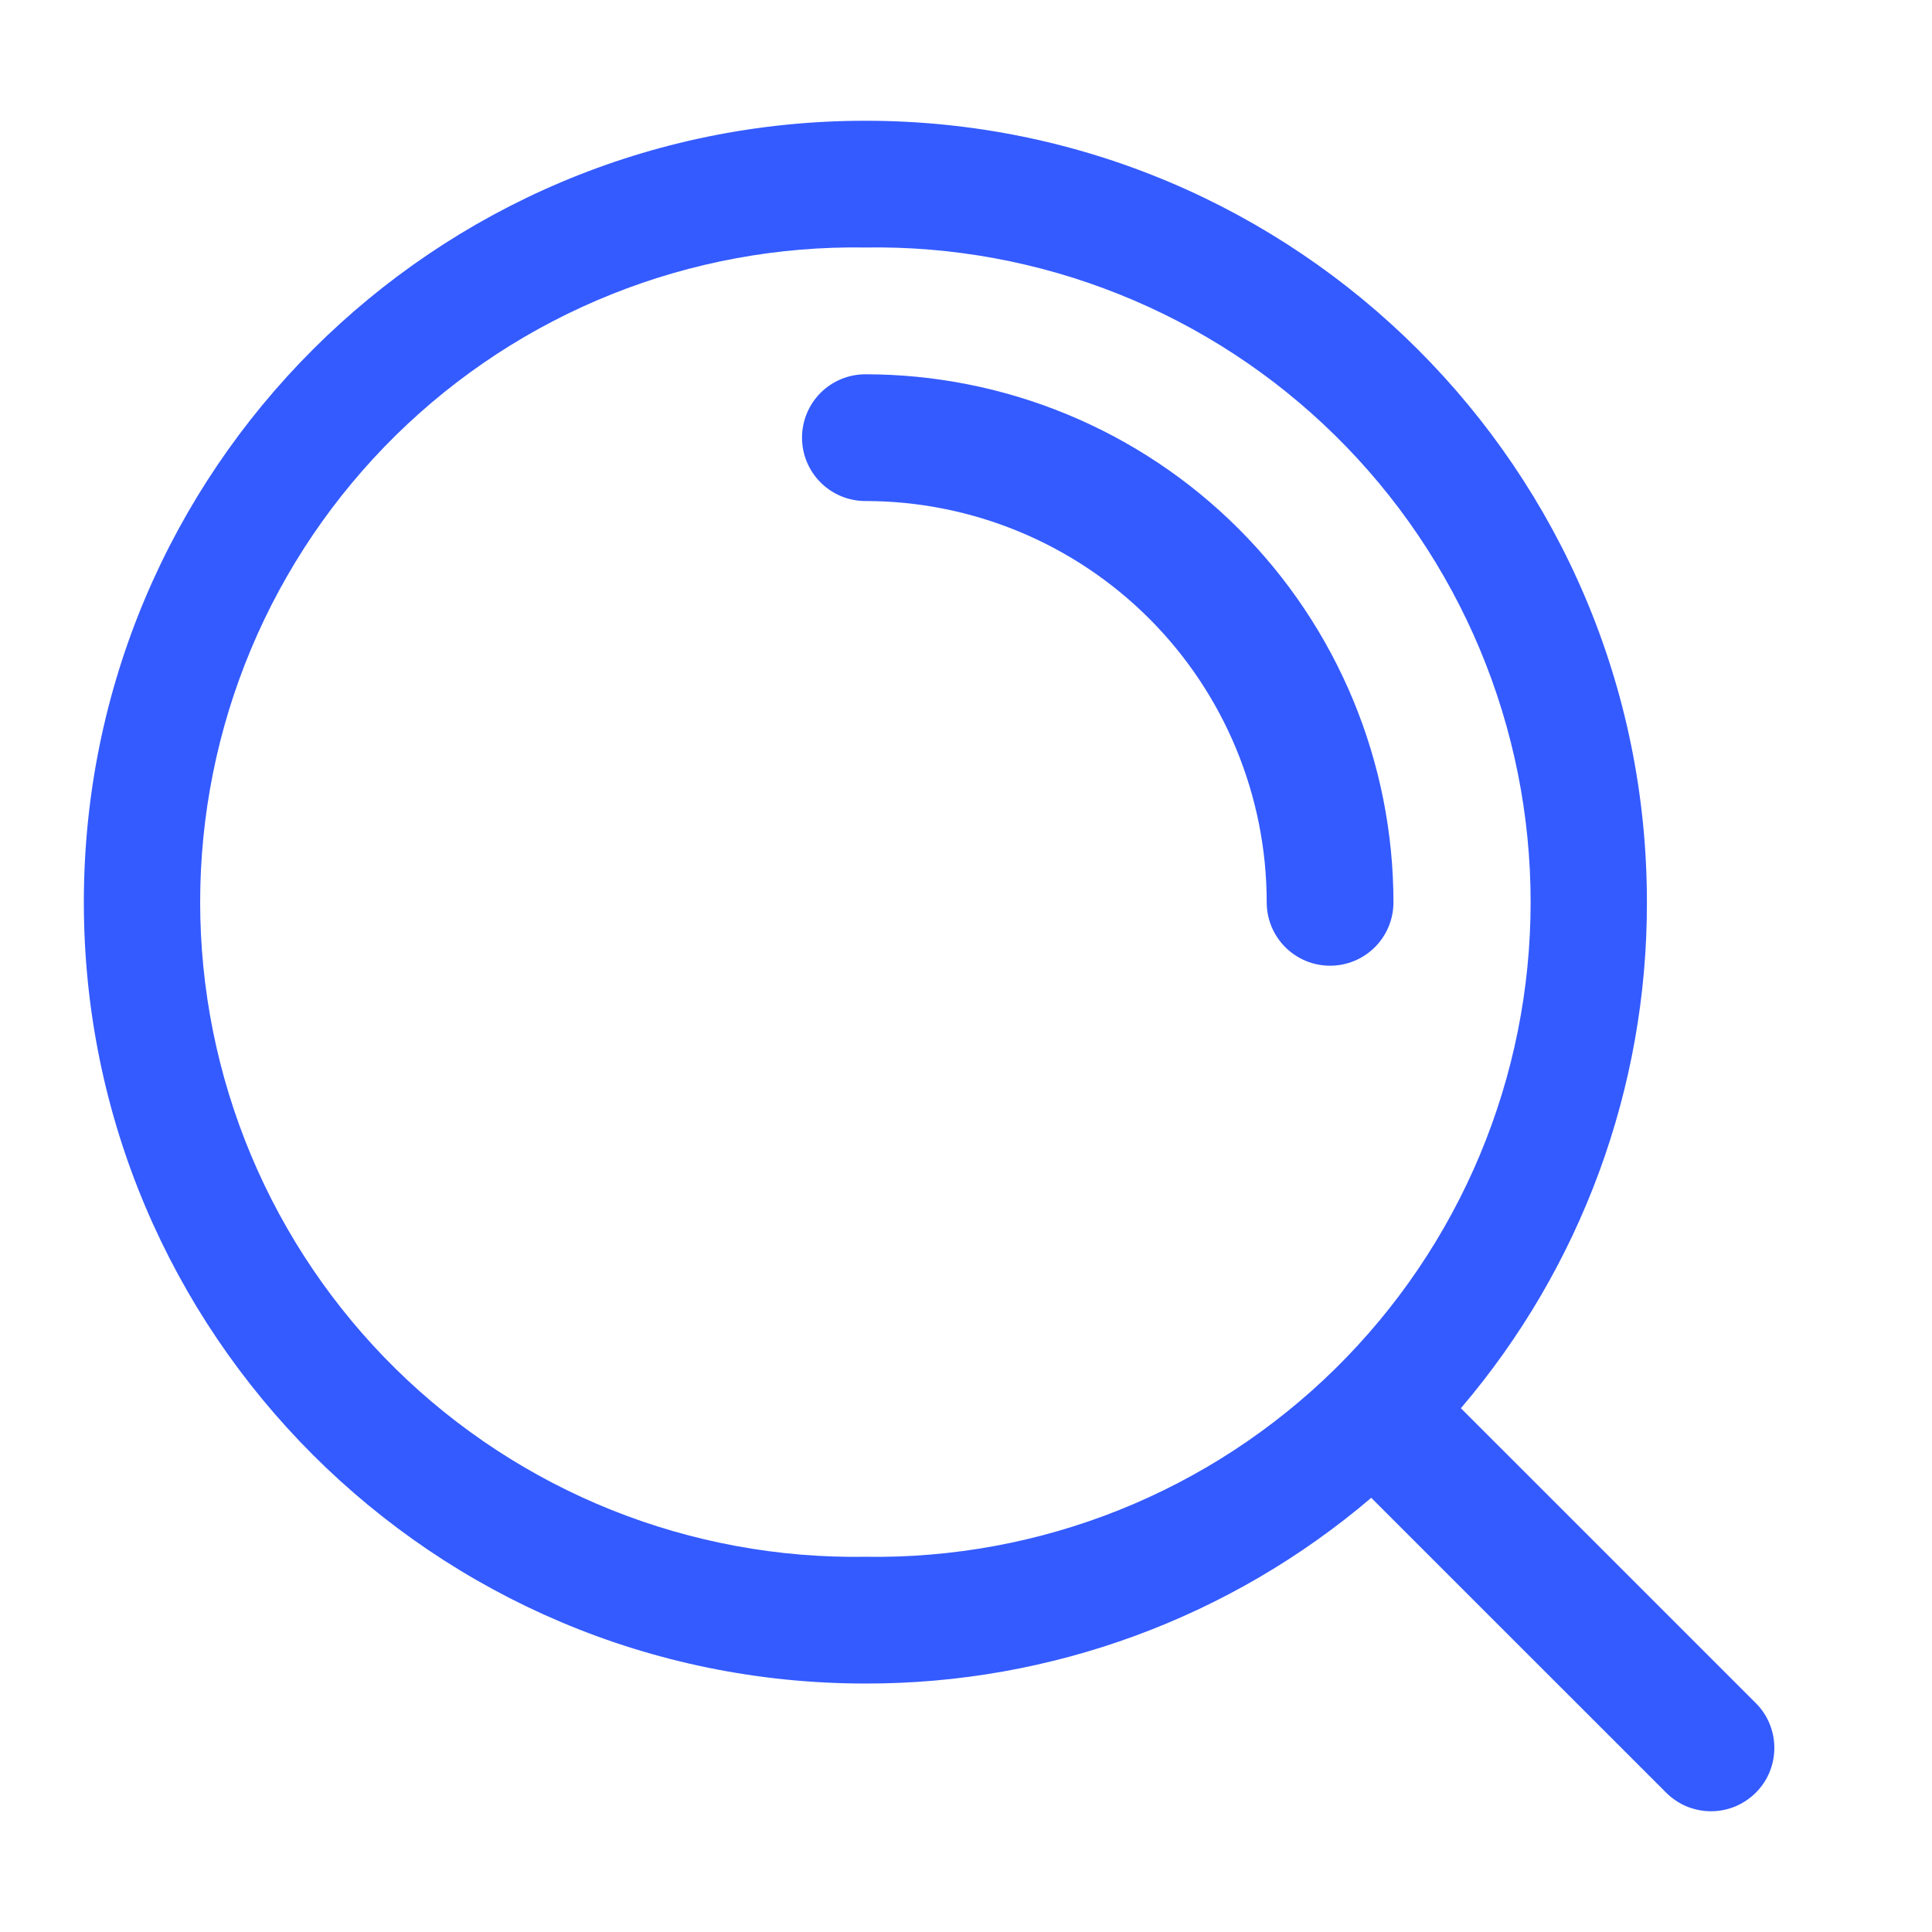
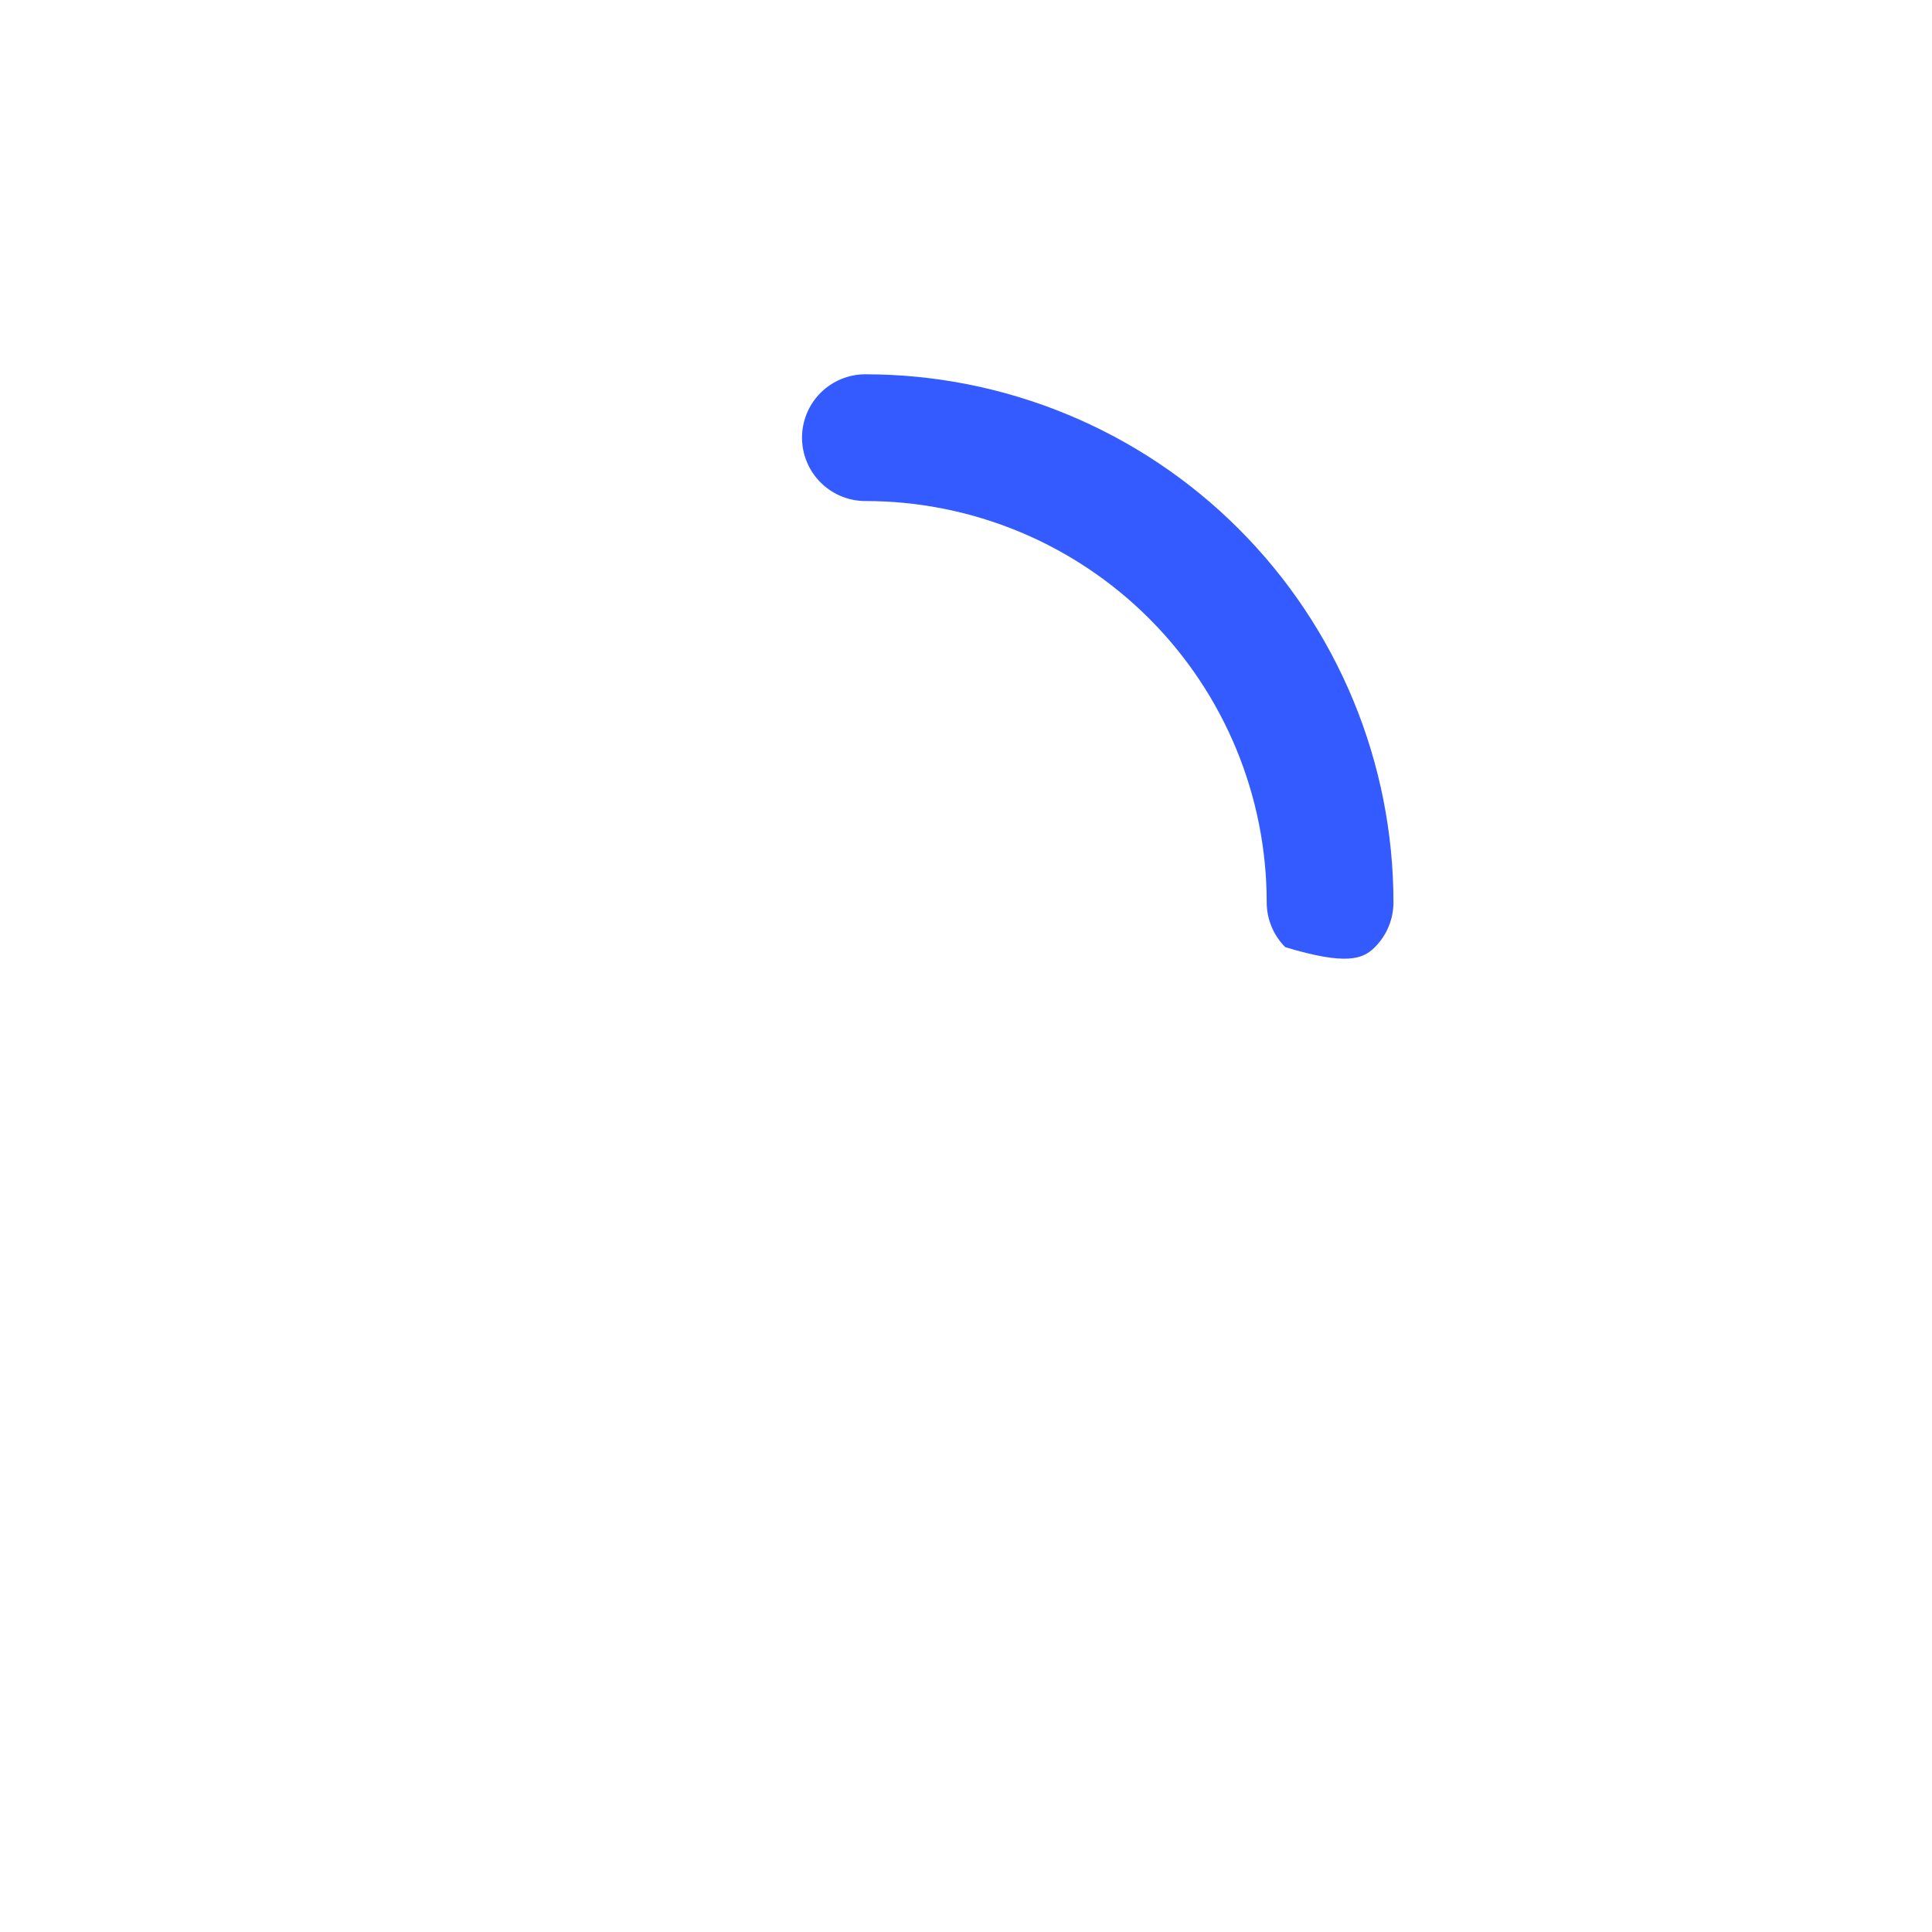
<svg xmlns="http://www.w3.org/2000/svg" width="48" height="48" viewBox="0 0 48 48" fill="none">
-   <path d="M21.5 9.299C21.083 9.299 20.682 9.465 20.387 9.76C20.092 10.055 19.926 10.456 19.926 10.873C19.926 11.291 20.092 11.691 20.387 11.986C20.682 12.282 21.083 12.448 21.5 12.448C24.145 12.448 26.681 13.498 28.551 15.368C30.421 17.238 31.471 19.774 31.471 22.419C31.471 22.836 31.637 23.237 31.932 23.532C32.227 23.827 32.628 23.993 33.045 23.993C33.463 23.993 33.863 23.827 34.159 23.532C34.454 23.237 34.62 22.836 34.62 22.419C34.62 20.696 34.28 18.989 33.621 17.398C32.961 15.806 31.995 14.359 30.776 13.141C29.558 11.922 28.111 10.956 26.519 10.297C24.927 9.638 23.221 9.299 21.498 9.299" fill="#345BFF" />
-   <path fill-rule="evenodd" clip-rule="evenodd" d="M2.083 22.415C2.083 11.691 10.778 3 21.5 3C32.223 3 40.917 11.691 40.917 22.413C40.926 27.022 39.287 31.482 36.295 34.987L43.602 42.293C43.753 42.438 43.873 42.611 43.955 42.803C44.038 42.996 44.081 43.202 44.083 43.411C44.085 43.62 44.046 43.828 43.967 44.021C43.888 44.215 43.771 44.391 43.623 44.538C43.475 44.686 43.299 44.803 43.106 44.883C42.913 44.962 42.705 45.002 42.496 45C42.287 44.998 42.081 44.955 41.888 44.873C41.696 44.79 41.523 44.67 41.377 44.52L34.068 37.213C30.563 40.2 26.106 41.836 21.5 41.827C10.778 41.827 2.083 33.138 2.083 22.415ZM21.5 6.149C19.343 6.114 17.2 6.509 15.196 7.311C13.192 8.113 11.368 9.305 9.83 10.819C8.292 12.333 7.07 14.137 6.236 16.128C5.402 18.119 4.973 20.255 4.973 22.413C4.973 24.572 5.402 26.708 6.236 28.699C7.07 30.689 8.292 32.494 9.83 34.008C11.368 35.521 13.192 36.714 15.196 37.516C17.2 38.317 19.343 38.712 21.5 38.678C23.658 38.712 25.802 38.317 27.805 37.516C29.809 36.714 31.633 35.521 33.171 34.008C34.709 32.494 35.931 30.689 36.765 28.699C37.599 26.708 38.028 24.572 38.028 22.413C38.028 20.255 37.599 18.119 36.765 16.128C35.931 14.137 34.709 12.333 33.171 10.819C31.633 9.305 29.809 8.113 27.805 7.311C25.802 6.509 23.658 6.114 21.5 6.149Z" fill="#345BFF" />
+   <path d="M21.5 9.299C21.083 9.299 20.682 9.465 20.387 9.76C20.092 10.055 19.926 10.456 19.926 10.873C19.926 11.291 20.092 11.691 20.387 11.986C20.682 12.282 21.083 12.448 21.5 12.448C24.145 12.448 26.681 13.498 28.551 15.368C30.421 17.238 31.471 19.774 31.471 22.419C31.471 22.836 31.637 23.237 31.932 23.532C33.463 23.993 33.863 23.827 34.159 23.532C34.454 23.237 34.62 22.836 34.62 22.419C34.62 20.696 34.28 18.989 33.621 17.398C32.961 15.806 31.995 14.359 30.776 13.141C29.558 11.922 28.111 10.956 26.519 10.297C24.927 9.638 23.221 9.299 21.498 9.299" fill="#345BFF" />
</svg>